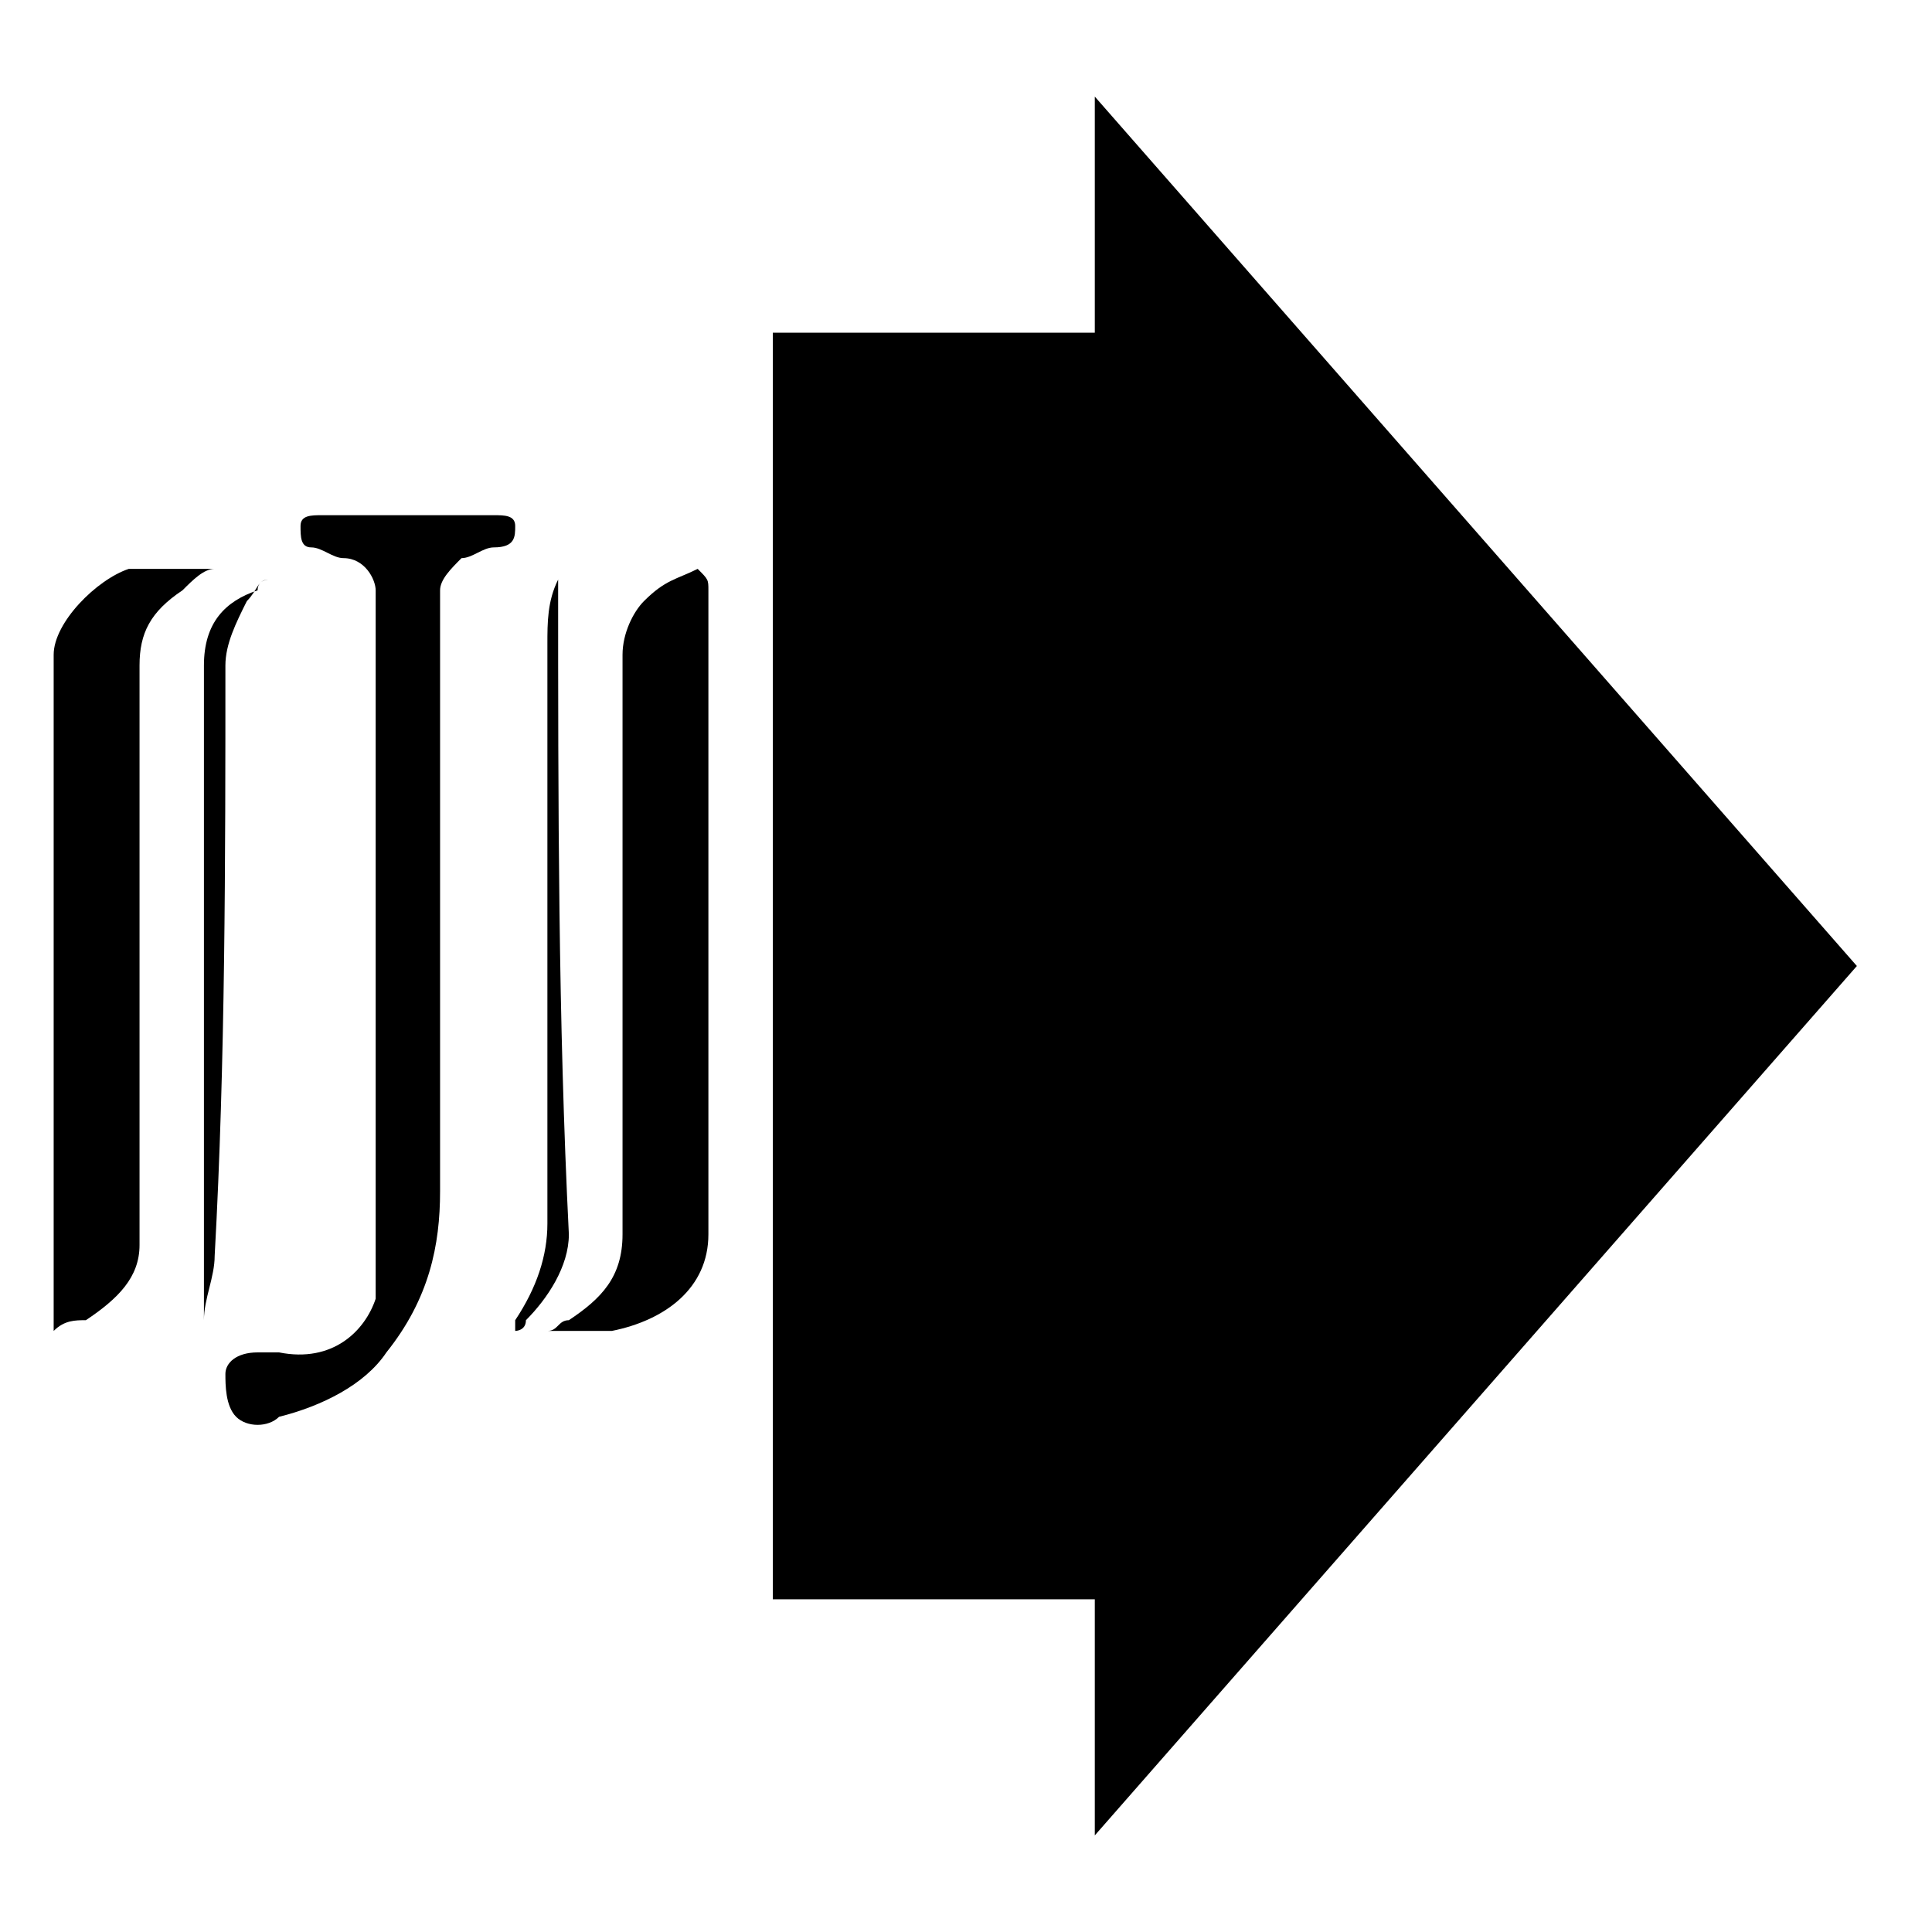
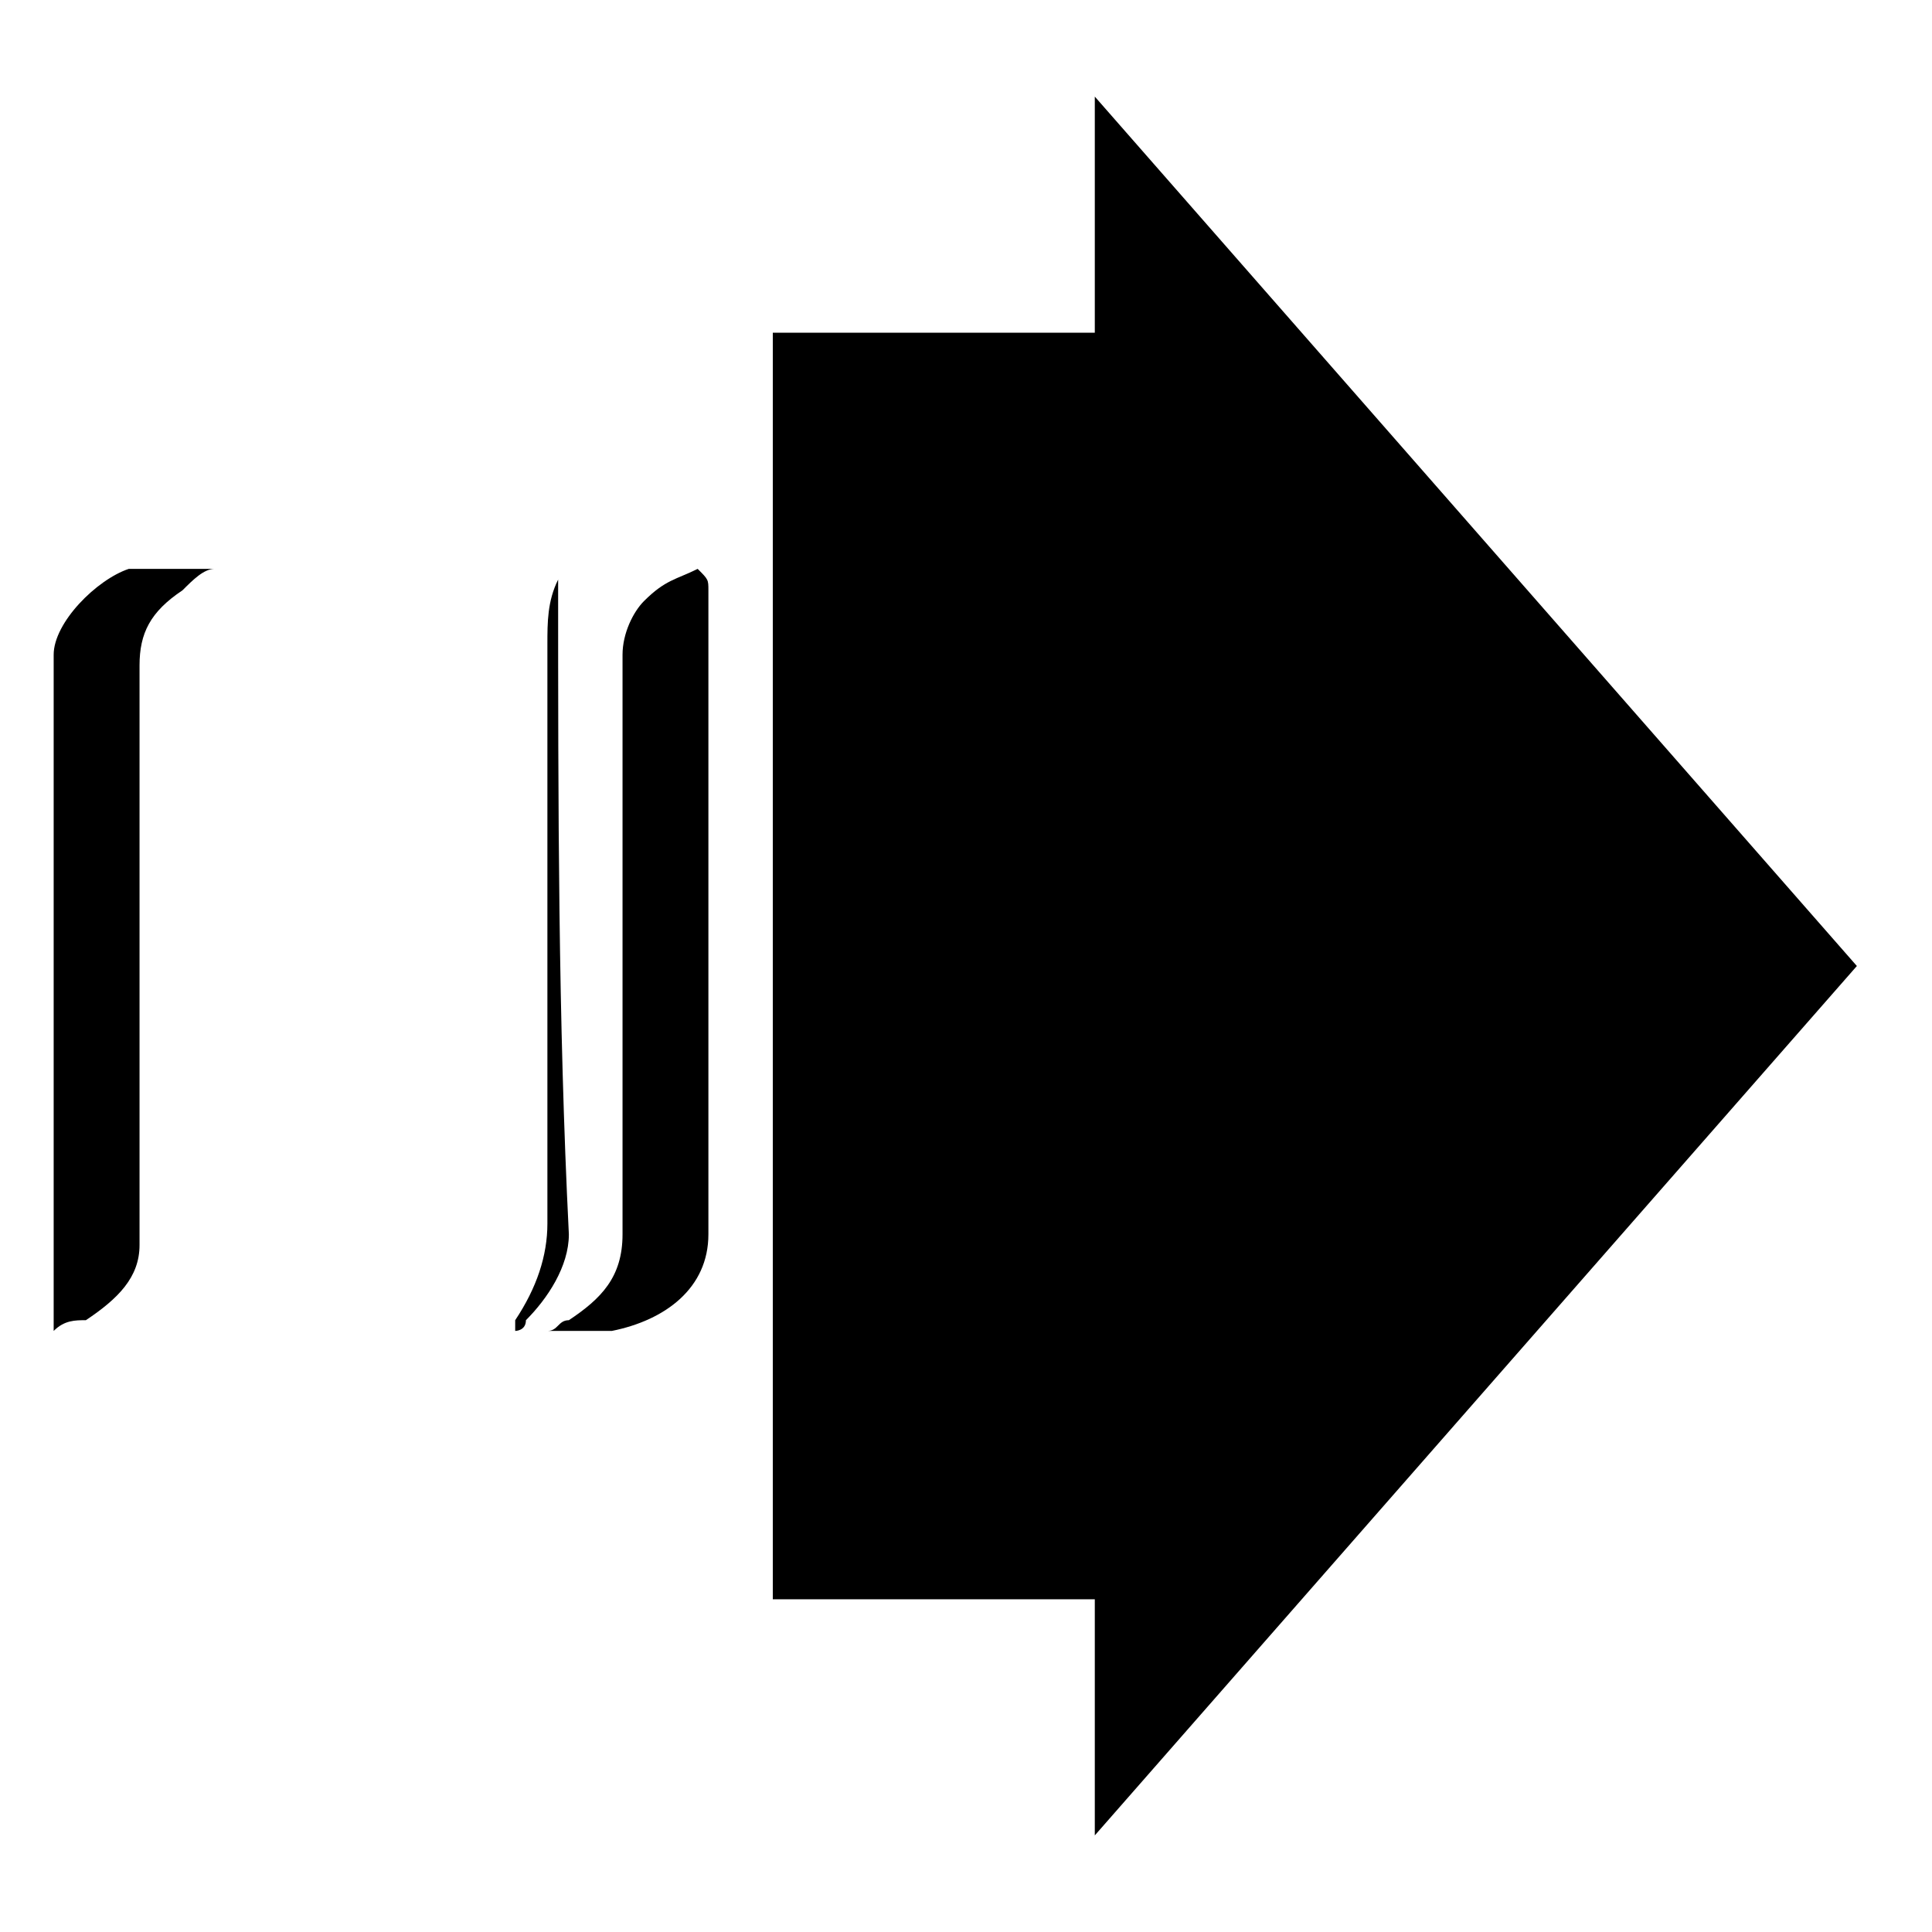
<svg xmlns="http://www.w3.org/2000/svg" version="1.1" id="Layer_1" x="0px" y="0px" viewBox="0 0 18 18" style="enable-background:new 0 0 18 18;" xml:space="preserve">
  <g>
-     <path d="M4.8,4.9c0-0.1-0.1-0.1-0.2-0.1c-0.5,0-1.1,0-1.6,0c-0.1,0-0.2,0-0.2,0.1c0,0.1,0,0.2,0.1,0.2c0.1,0,0.2,0.1,0.3,0.1   c0.2,0,0.3,0.2,0.3,0.3c0,1.1,0,2.1,0,3.2c0,1,0,2.1,0,3.1c0,0.1,0,0.2,0,0.3c-0.1,0.3-0.4,0.6-0.9,0.5c-0.1,0-0.1,0-0.2,0   c-0.2,0-0.3,0.1-0.3,0.2c0,0.1,0,0.3,0.1,0.4c0.1,0.1,0.3,0.1,0.4,0c0.4-0.1,0.8-0.3,1-0.6c0.4-0.5,0.5-1,0.5-1.5   c0-1.8,0-3.7,0-5.5c0,0,0-0.1,0-0.1c0-0.1,0.1-0.2,0.2-0.3c0.1,0,0.2-0.1,0.3-0.1C4.8,5.1,4.8,5,4.8,4.9z" />
-     <path d="M6.5,5.3C6.3,5.4,6.2,5.4,6,5.6C5.9,5.7,5.8,5.9,5.8,6.1c0,1.8,0,3.6,0,5.4c0,0.4-0.2,0.6-0.5,0.8c-0.1,0-0.1,0.1-0.2,0.1   c0,0,0,0,0,0c0.1,0,0.3,0,0.4,0c0.1,0,0.1,0,0.2,0c0.5-0.1,0.9-0.4,0.9-0.9c0-2,0-4,0-6C6.6,5.4,6.6,5.4,6.5,5.3   C6.6,5.3,6.6,5.3,6.5,5.3z" />
+     <path d="M6.5,5.3C6.3,5.4,6.2,5.4,6,5.6C5.9,5.7,5.8,5.9,5.8,6.1c0,1.8,0,3.6,0,5.4c0,0.4-0.2,0.6-0.5,0.8c-0.1,0-0.1,0.1-0.2,0.1   c0.1,0,0.3,0,0.4,0c0.1,0,0.1,0,0.2,0c0.5-0.1,0.9-0.4,0.9-0.9c0-2,0-4,0-6C6.6,5.4,6.6,5.4,6.5,5.3   C6.6,5.3,6.6,5.3,6.5,5.3z" />
    <path d="M2,5.3C2,5.3,2,5.3,2,5.3c-0.3,0-0.5,0-0.8,0C0.9,5.4,0.5,5.8,0.5,6.1c0,2.1,0,4.1,0,6.2c0,0,0,0.1,0,0.1   c0.1-0.1,0.2-0.1,0.3-0.1c0.3-0.2,0.5-0.4,0.5-0.7c0-1.8,0-3.6,0-5.4c0-0.3,0.1-0.5,0.4-0.7C1.8,5.4,1.9,5.3,2,5.3z" />
    <path d="M5.2,5.4C5.2,5.4,5.2,5.4,5.2,5.4C5.2,5.3,5.2,5.3,5.2,5.4C5.2,5.4,5.2,5.4,5.2,5.4C5.1,5.6,5.1,5.8,5.1,6   c0,1.8,0,3.6,0,5.4c0,0.3-0.1,0.6-0.3,0.9c0,0,0,0,0,0.1c0,0,0,0,0,0c0,0,0.1,0,0.1-0.1c0.2-0.2,0.4-0.5,0.4-0.8   C5.2,9.5,5.2,7.5,5.2,5.4z" />
-     <path d="M2.1,6.2c0-0.2,0.1-0.4,0.2-0.6c0.1-0.1,0.1-0.2,0.2-0.2c0,0,0,0,0,0c0,0-0.1,0-0.1,0.1C2.1,5.6,1.9,5.8,1.9,6.2   c0,2,0,4.1,0,6.1c0,0,0,0.1,0,0.1c0,0,0,0,0,0c0,0,0,0,0-0.1c0-0.2,0.1-0.4,0.1-0.6C2.1,9.9,2.1,8,2.1,6.2z" />
    <polygon points="17.3,9 10.2,0.9 10.2,3.1 7.2,3.1 7.2,14.9 10.2,14.9 10.2,17.1  " />
  </g>
</svg>